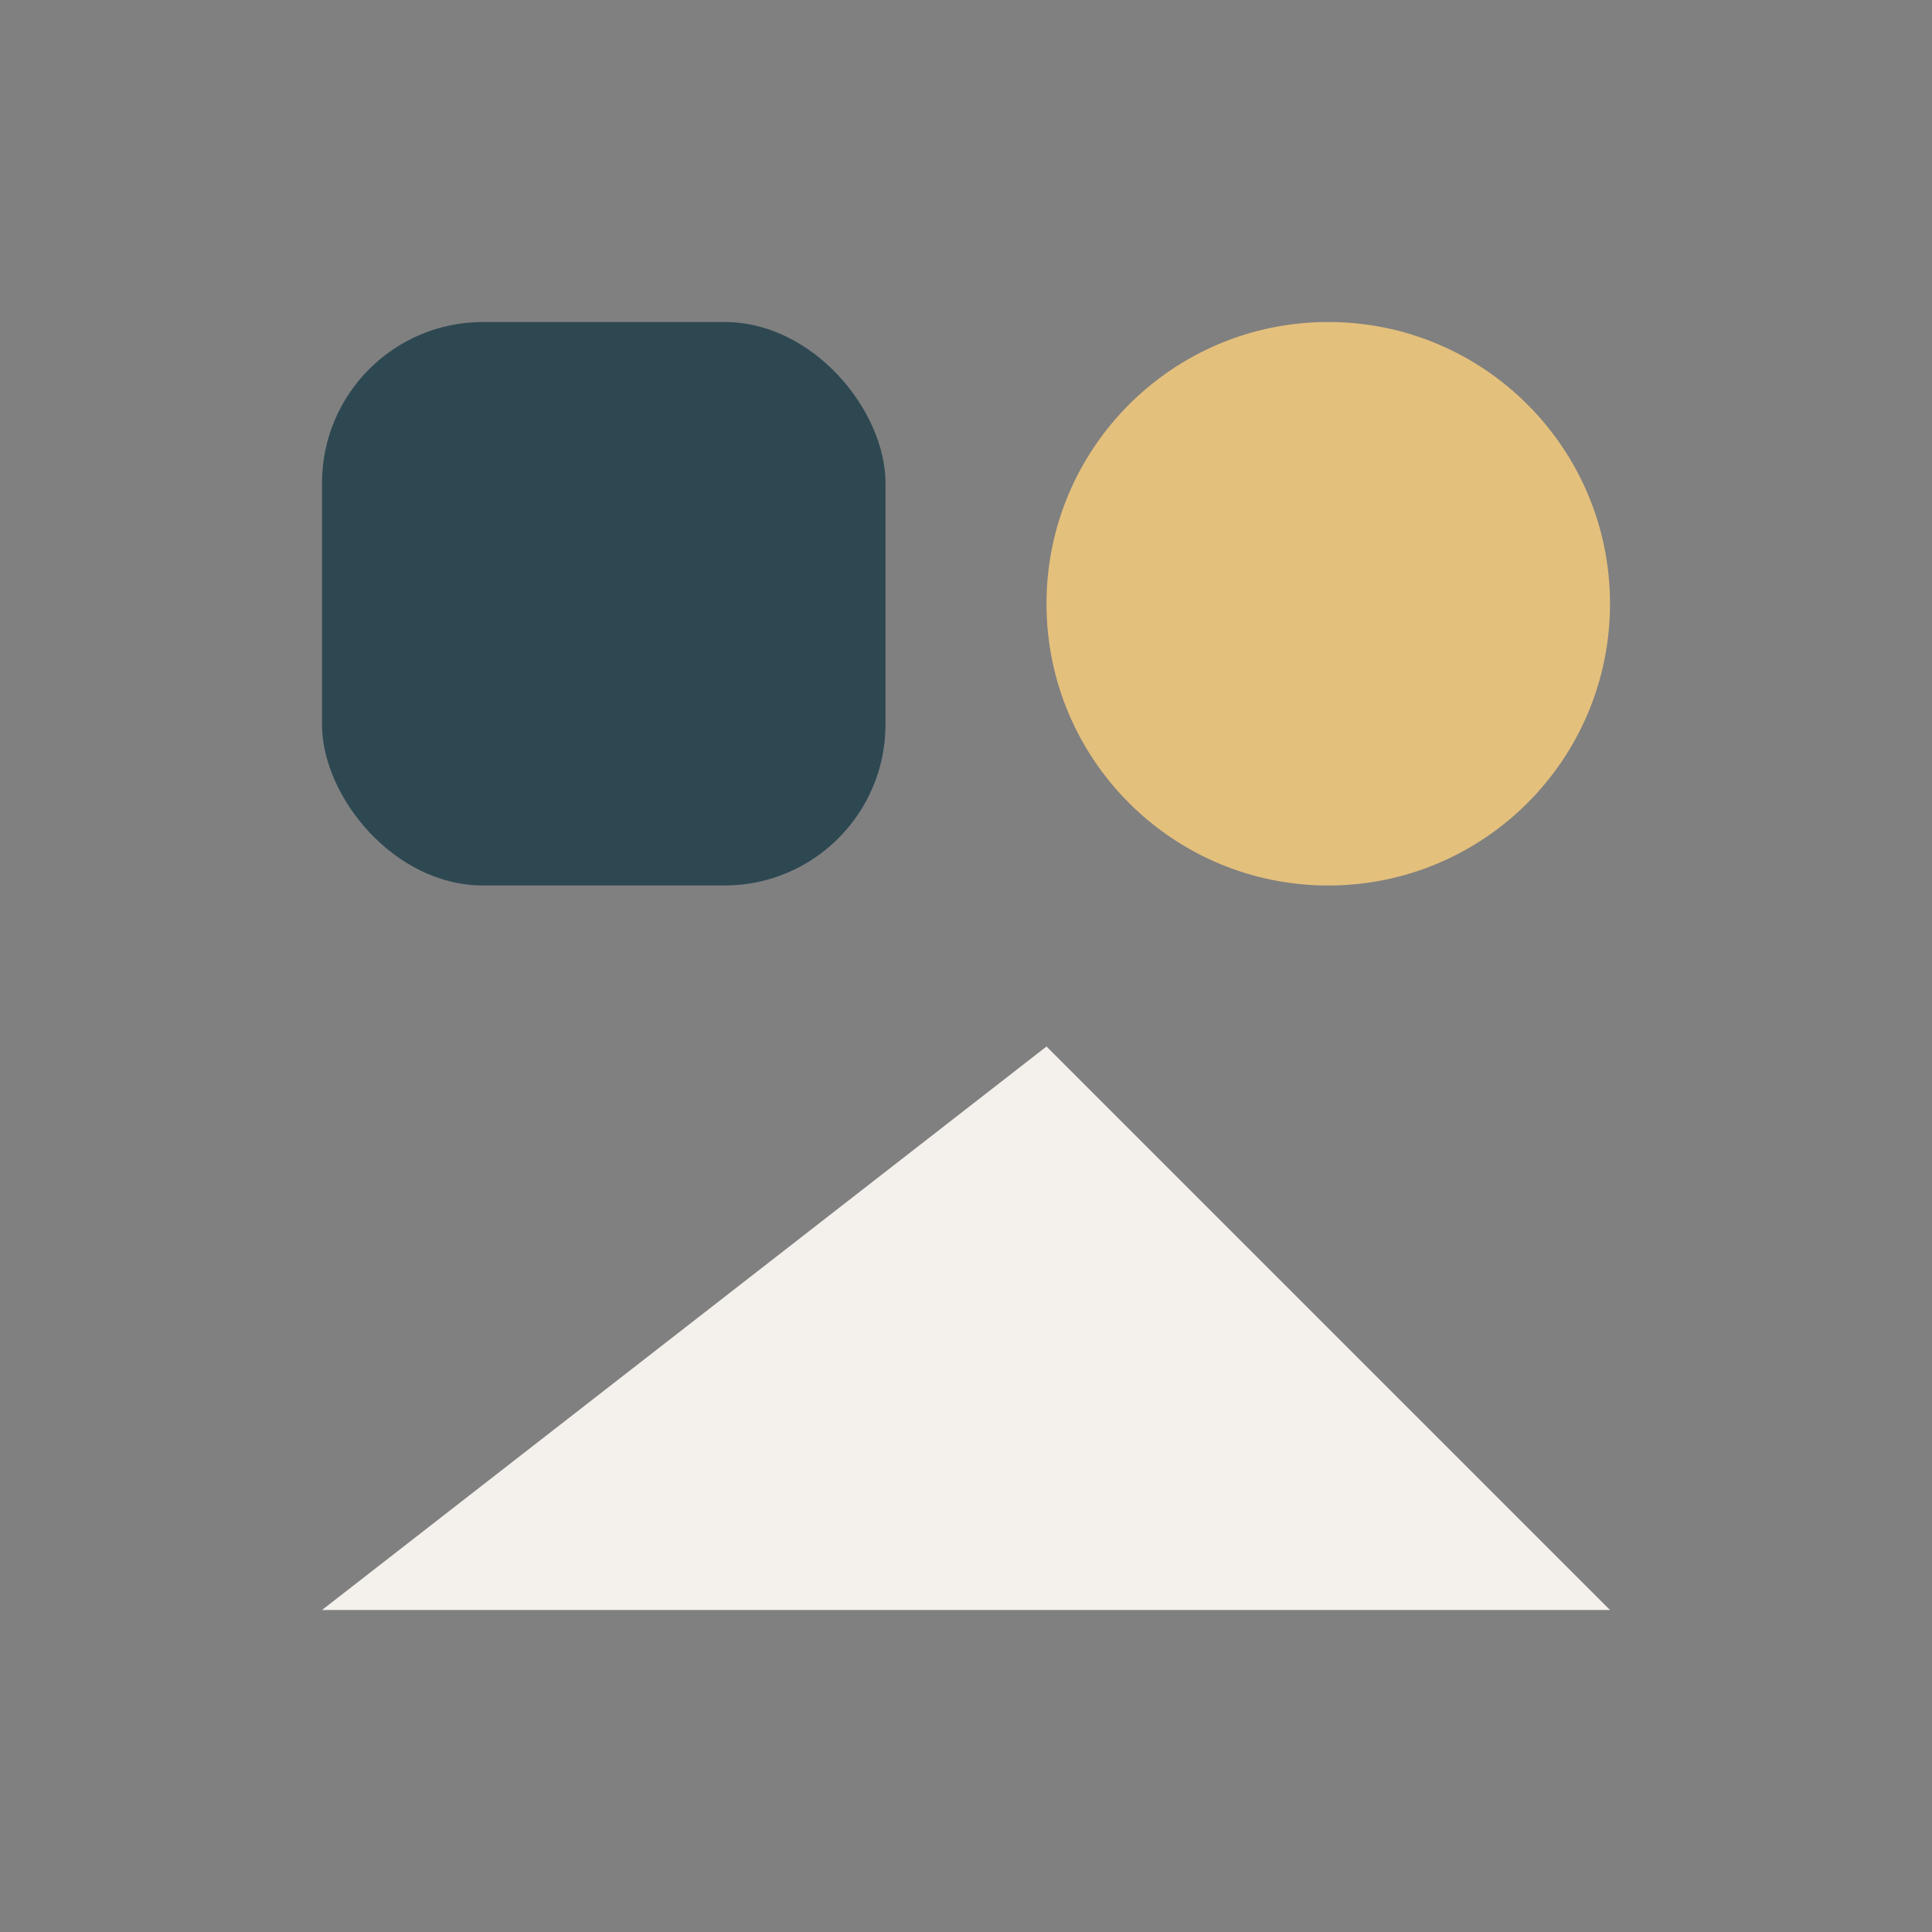
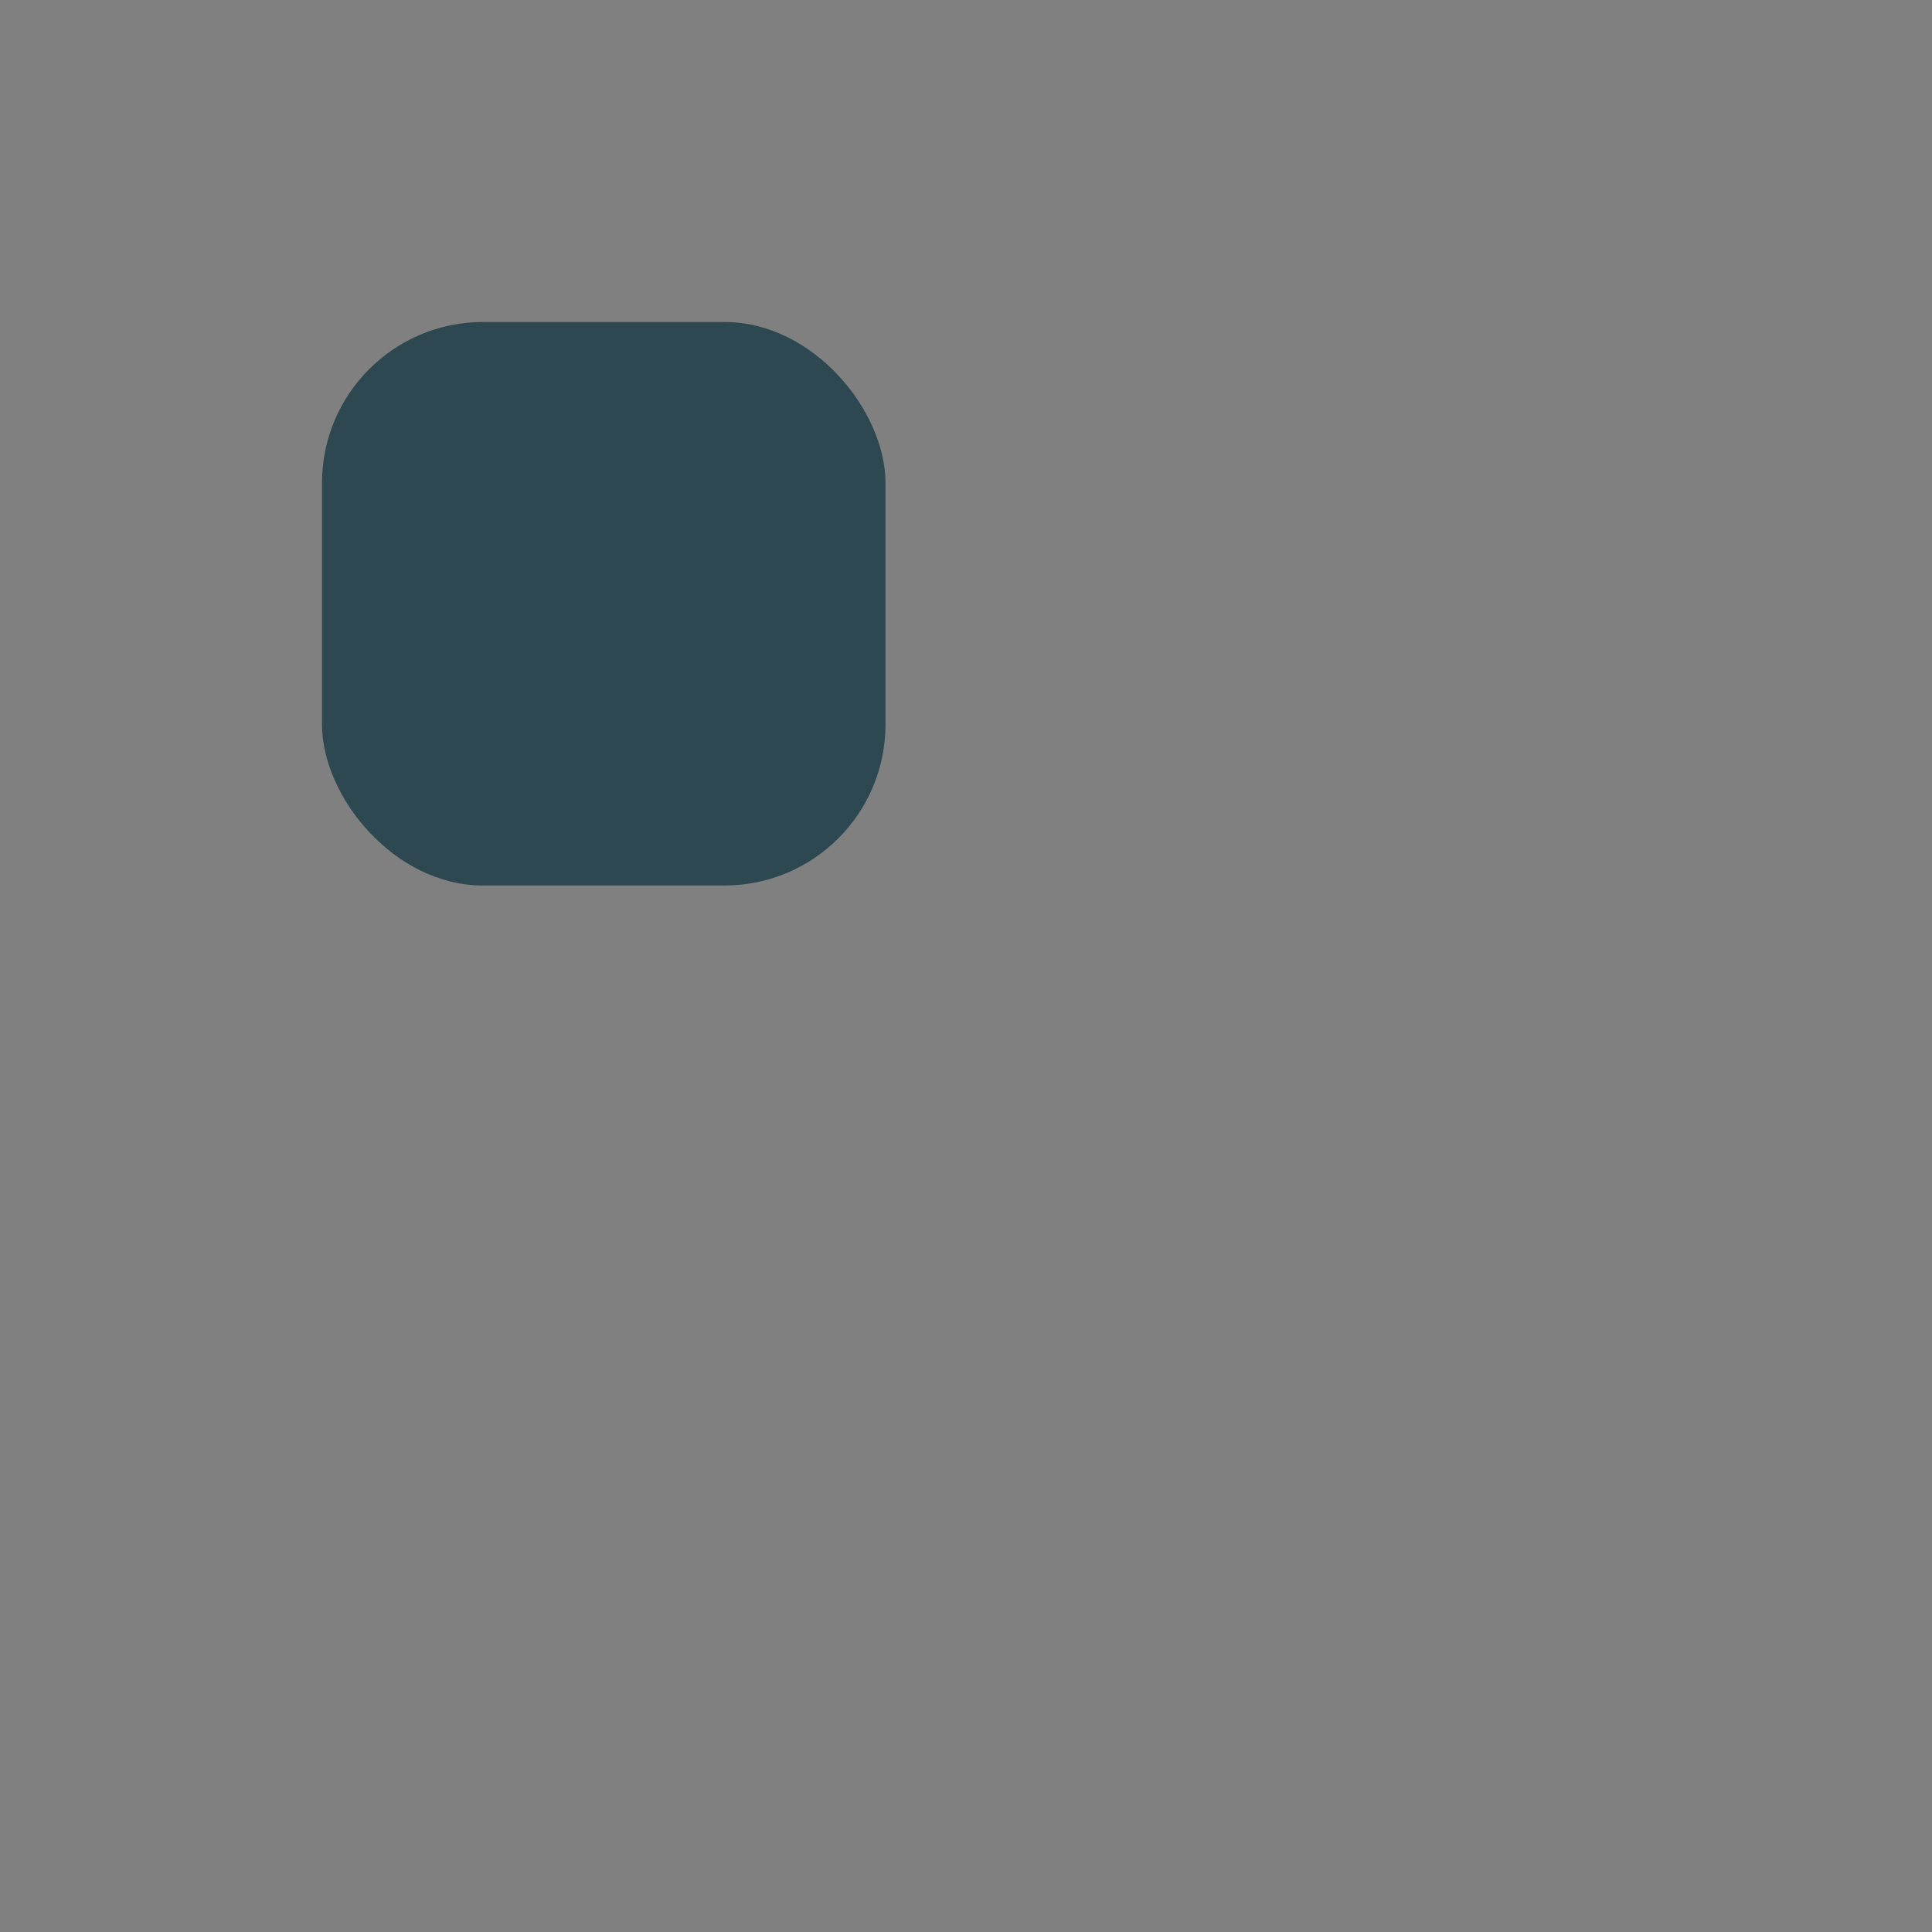
<svg xmlns="http://www.w3.org/2000/svg" width="24" height="24" viewBox="0 0 24 24">
  <rect x="0" y="0" width="24" height="24" fill="#808080" stroke="none" />
  <rect x="4" y="4" width="7" height="7" rx="2" fill="#2E4852" />
-   <circle cx="16.5" cy="7.5" r="3.5" fill="#E4C07D" />
-   <path d="M13 13l7 7H4z" fill="#F4F0EC" />
</svg>